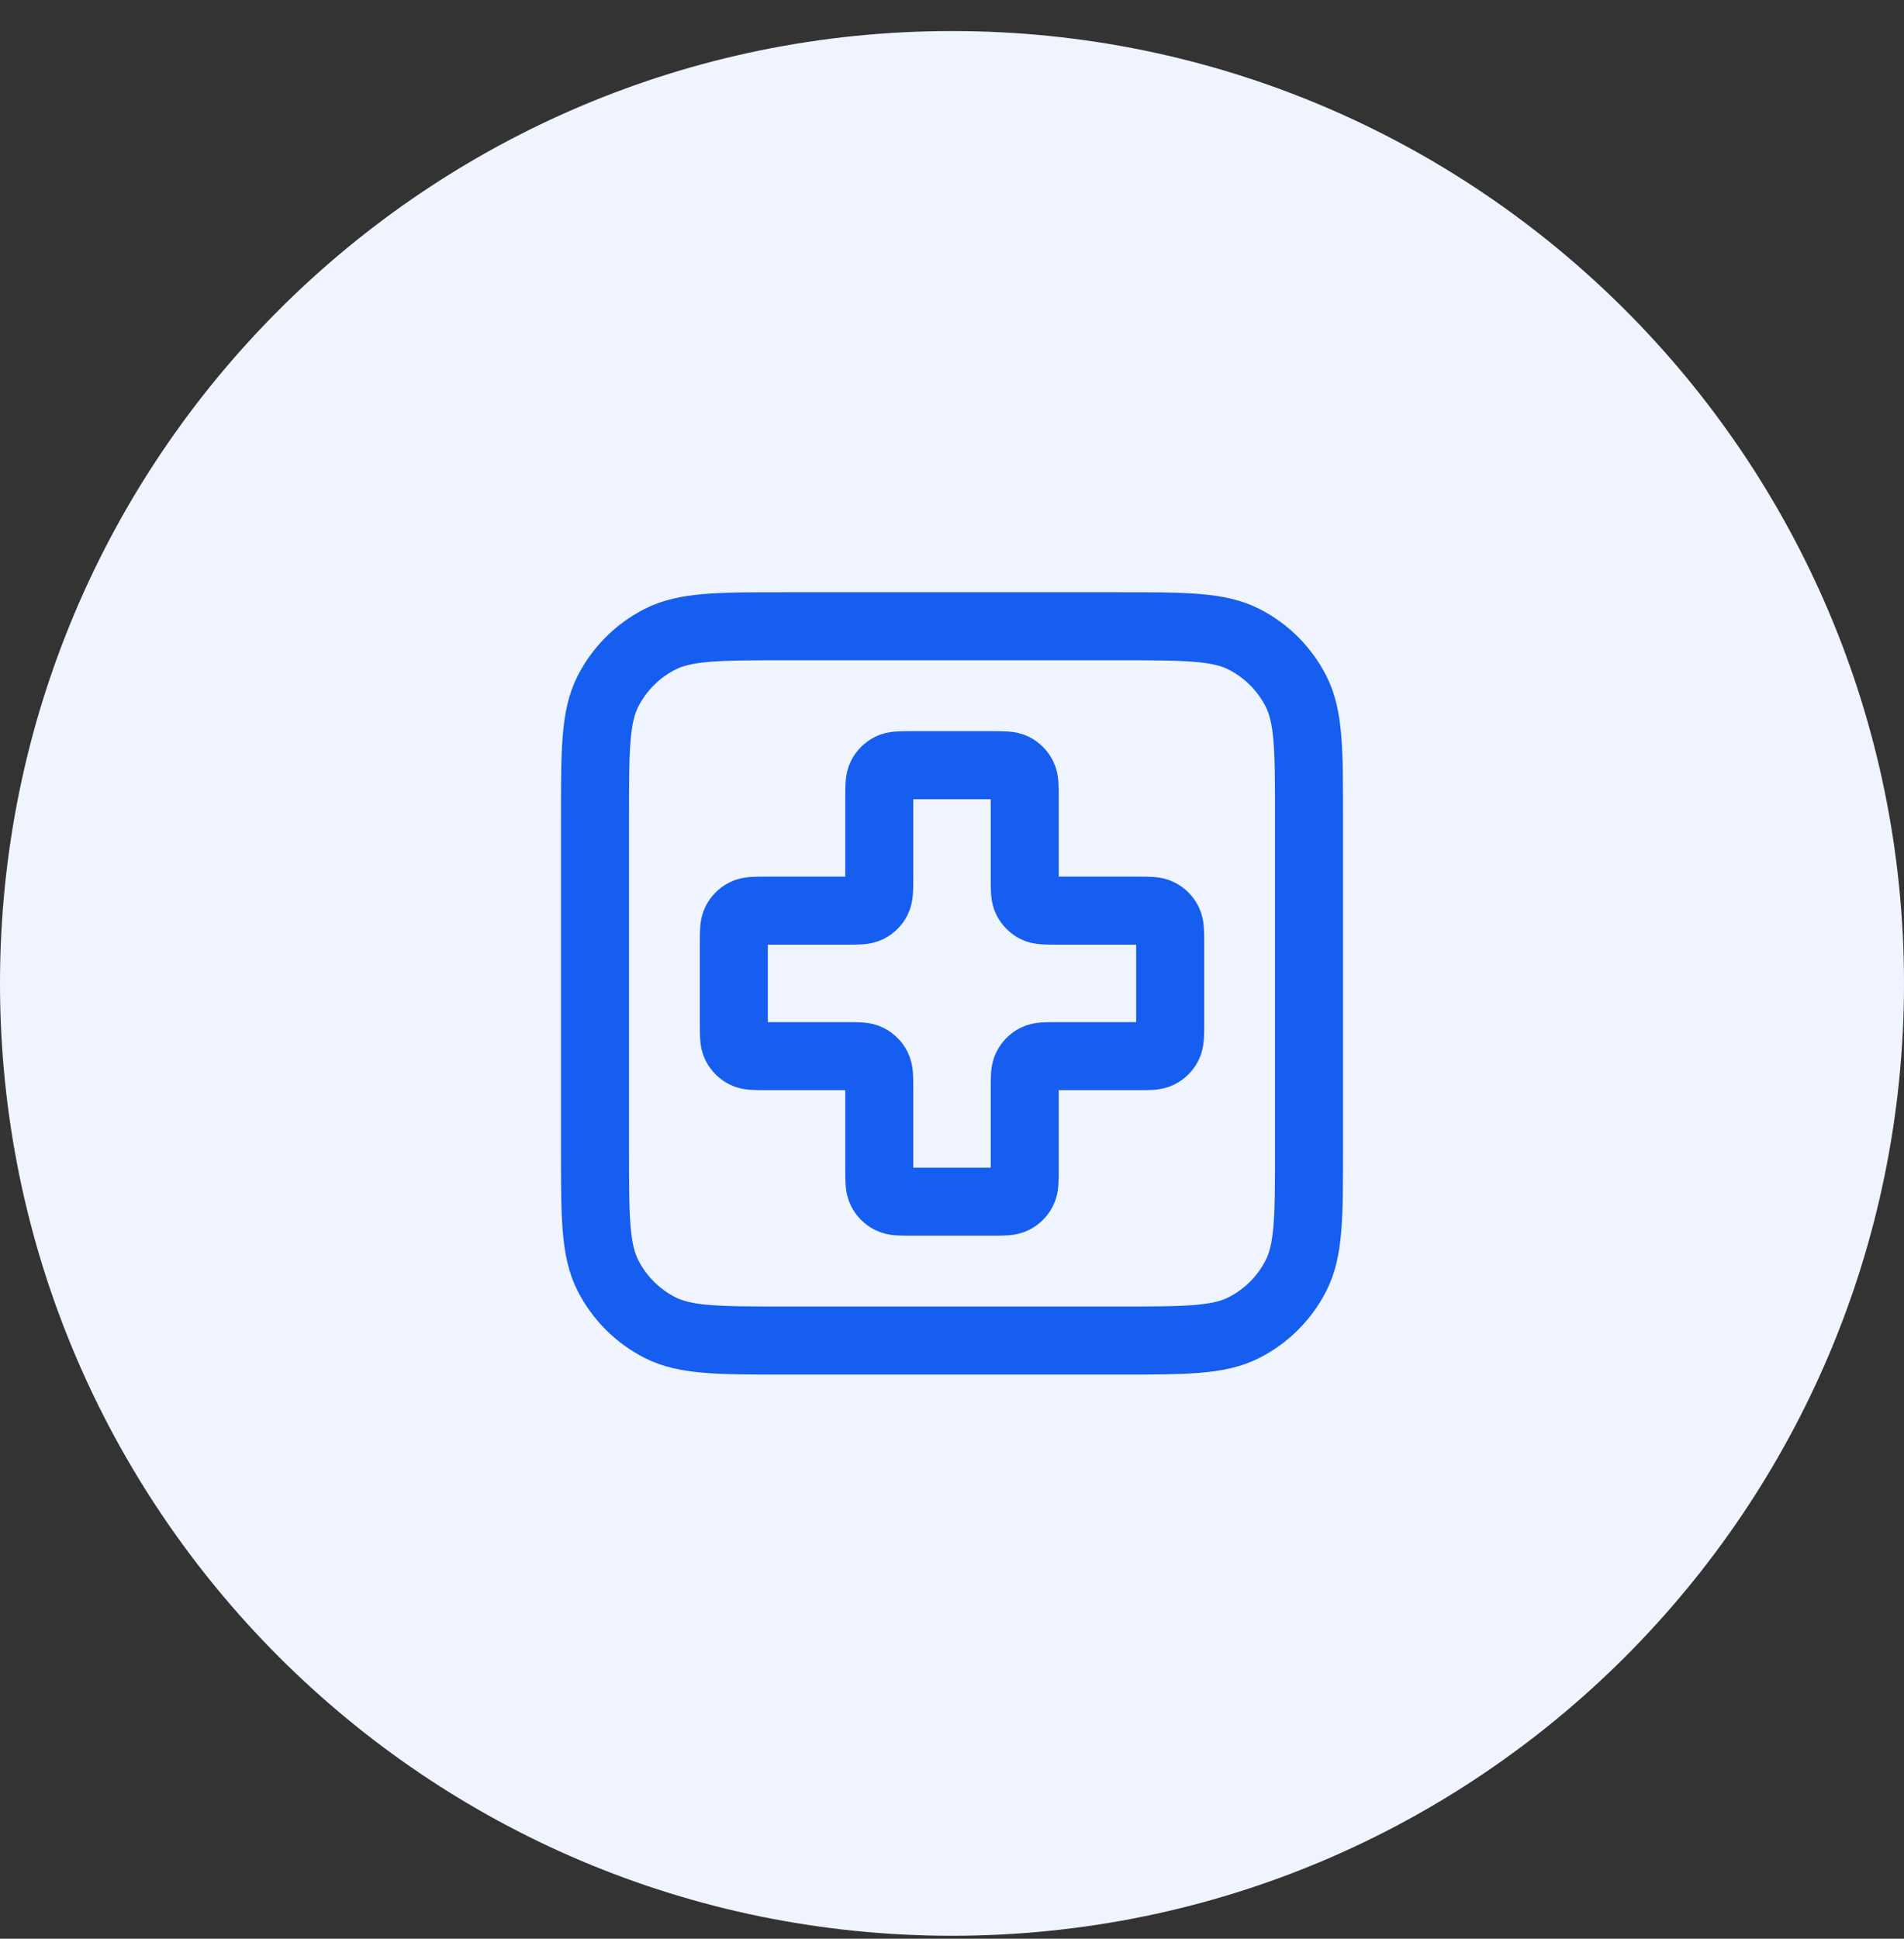
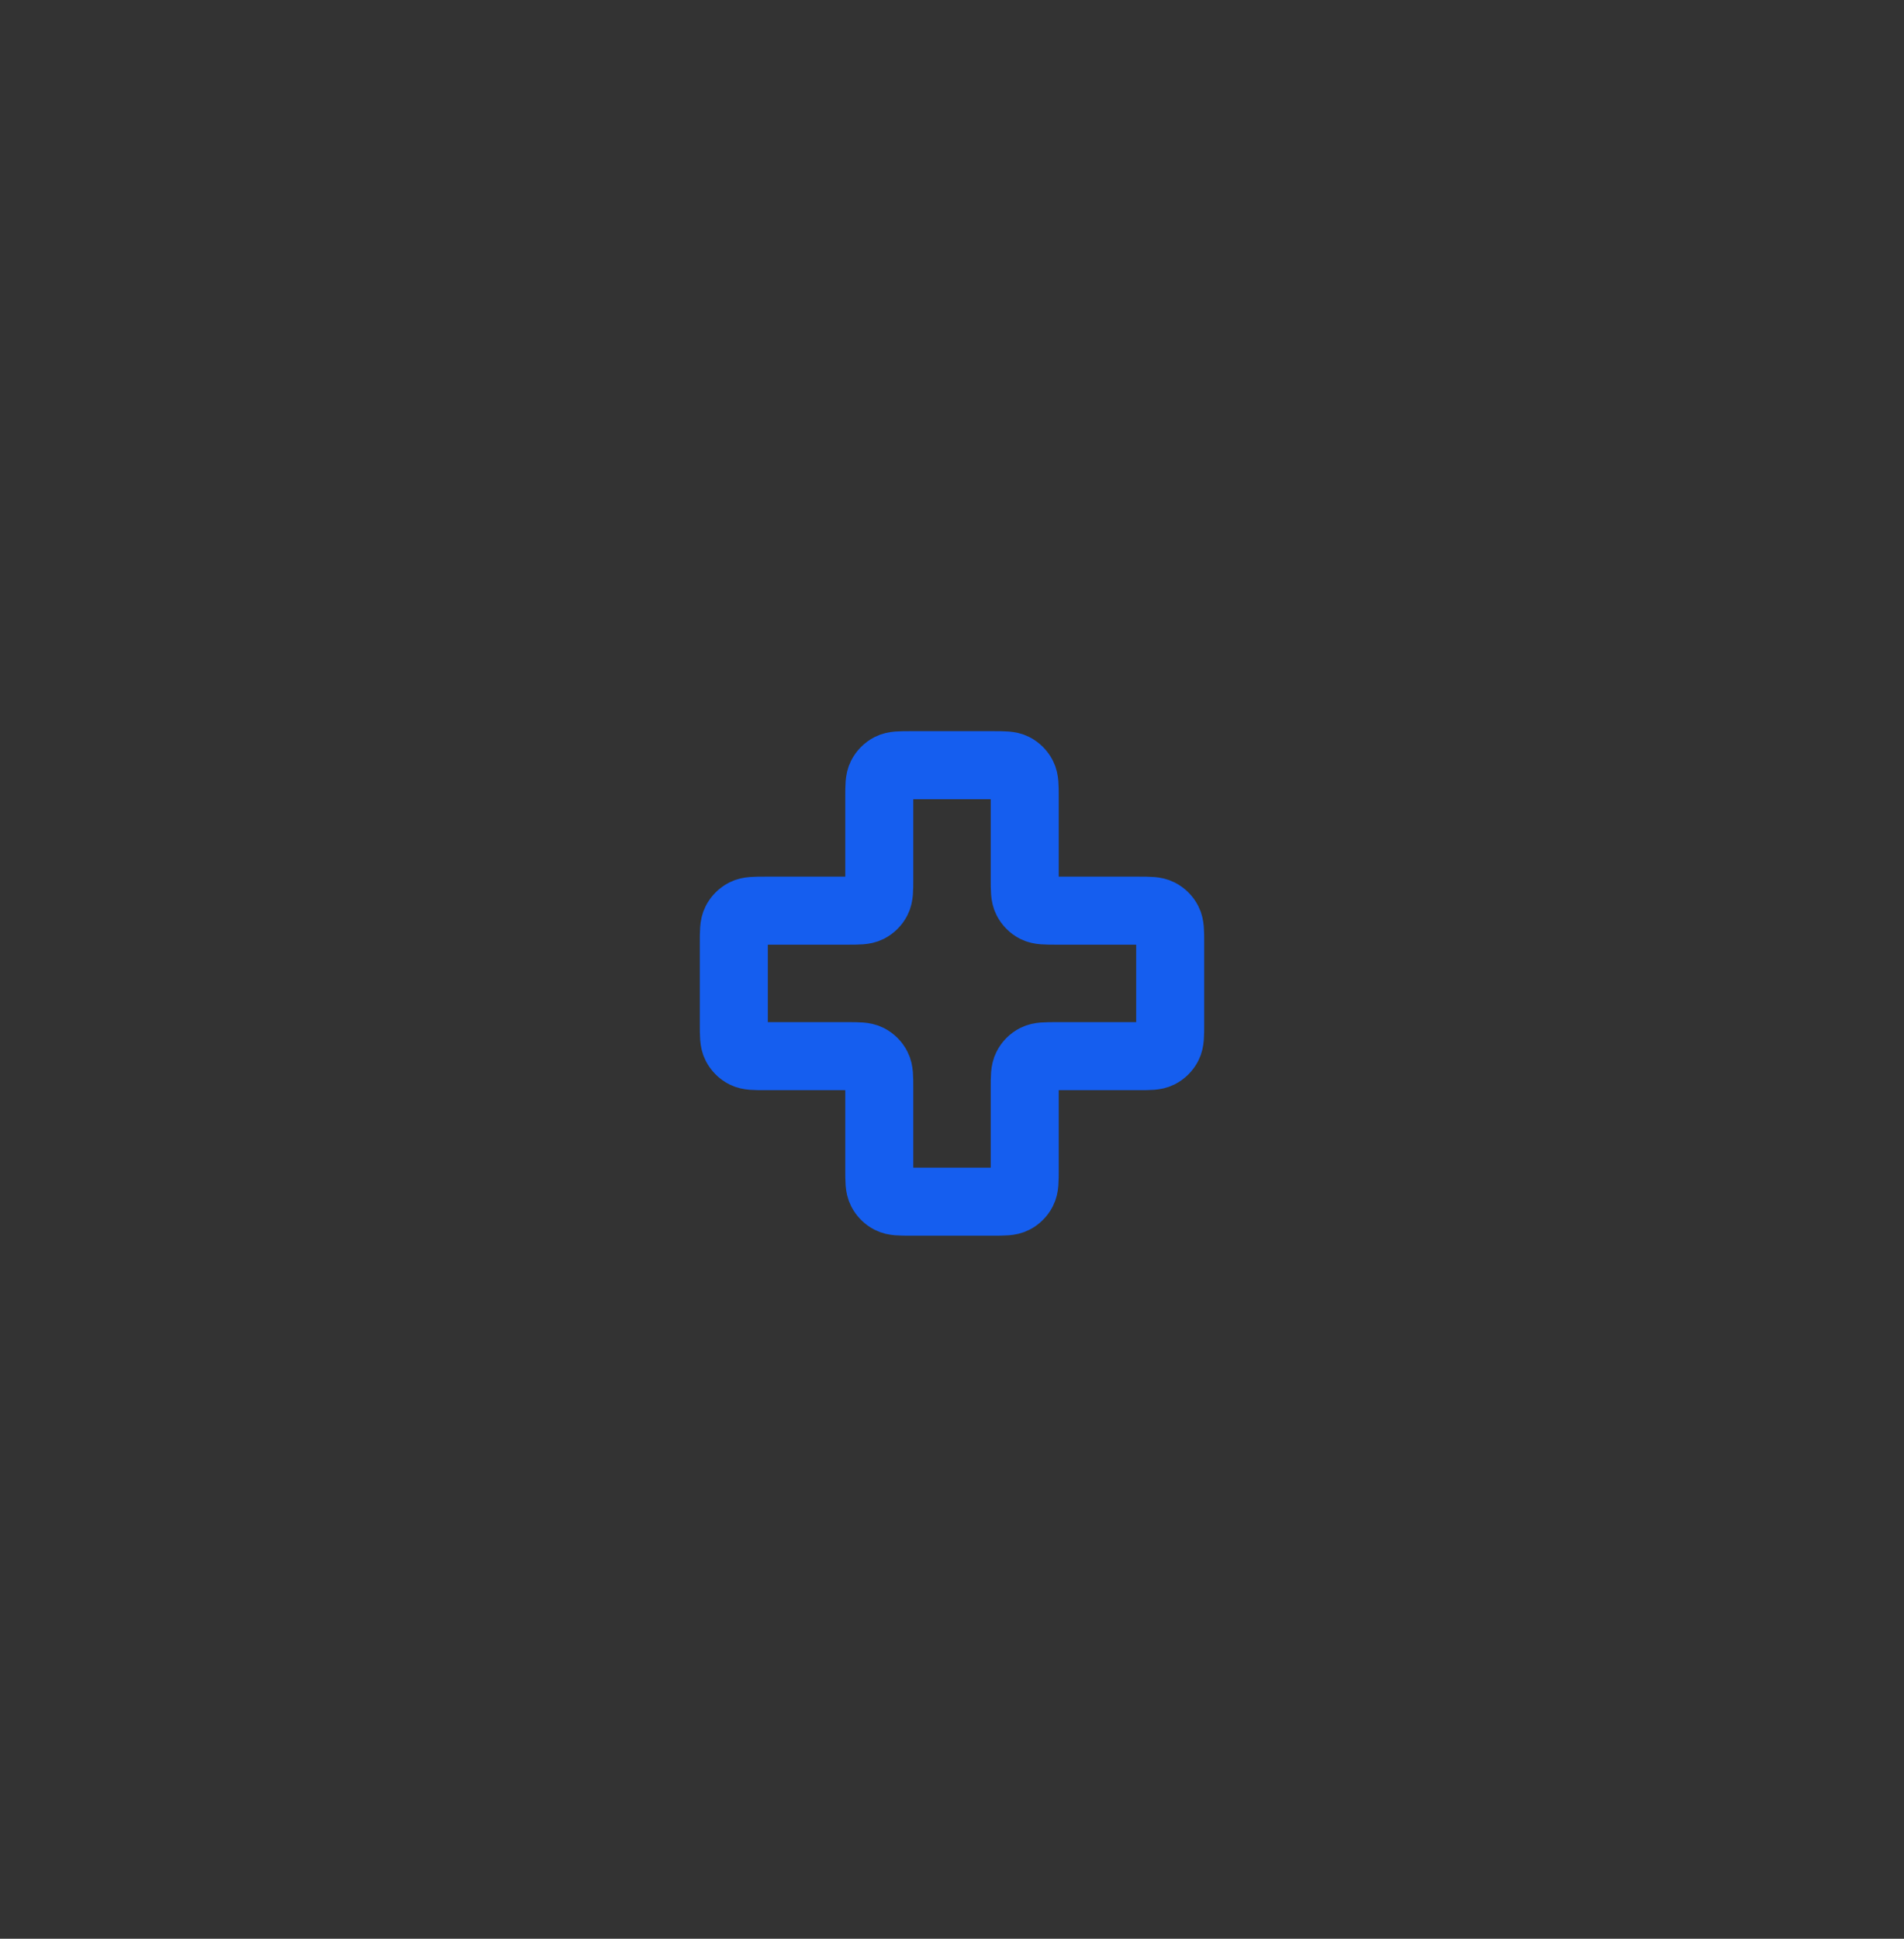
<svg xmlns="http://www.w3.org/2000/svg" width="56" height="57" viewBox="0 0 56 57" fill="none">
  <rect x="0" y="0" width="56" height="57" fill="#333333" stroke="none" />
-   <path d="M0 28.913C0 13.449 12.536 0.913 28 0.913C43.464 0.913 56 13.449 56 28.913C56 44.377 43.464 56.913 28 56.913C12.536 56.913 0 44.377 0 28.913Z" fill="#EFF4FF" />
-   <path d="M17.5 24.013C17.5 22.053 17.5 21.073 17.881 20.324C18.217 19.666 18.753 19.13 19.411 18.795C20.16 18.413 21.14 18.413 23.1 18.413H32.9C34.86 18.413 35.84 18.413 36.589 18.795C37.248 19.13 37.783 19.666 38.118 20.324C38.5 21.073 38.5 22.053 38.5 24.013V33.813C38.5 35.773 38.5 36.754 38.118 37.502C37.783 38.161 37.248 38.696 36.589 39.032C35.84 39.413 34.86 39.413 32.9 39.413H23.1C21.14 39.413 20.16 39.413 19.411 39.032C18.753 38.696 18.217 38.161 17.881 37.502C17.5 36.754 17.5 35.773 17.5 33.813V24.013Z" stroke="#155EEF" stroke-width="2" stroke-linecap="round" stroke-linejoin="round" />
  <path d="M30.139 23.43C30.139 23.103 30.139 22.94 30.075 22.815C30.019 22.705 29.93 22.616 29.82 22.56C29.696 22.497 29.532 22.497 29.206 22.497H26.794C26.468 22.497 26.304 22.497 26.18 22.56C26.07 22.616 25.981 22.705 25.925 22.815C25.861 22.94 25.861 23.103 25.861 23.43V25.841C25.861 26.168 25.861 26.331 25.797 26.456C25.742 26.566 25.652 26.655 25.543 26.711C25.418 26.774 25.255 26.774 24.928 26.774H22.517C22.19 26.774 22.027 26.774 21.902 26.838C21.792 26.894 21.703 26.983 21.647 27.093C21.583 27.218 21.583 27.381 21.583 27.708V30.119C21.583 30.446 21.583 30.609 21.647 30.734C21.703 30.843 21.792 30.933 21.902 30.989C22.027 31.052 22.19 31.052 22.517 31.052H24.928C25.255 31.052 25.418 31.052 25.543 31.116C25.652 31.172 25.742 31.261 25.797 31.371C25.861 31.495 25.861 31.659 25.861 31.986V34.397C25.861 34.723 25.861 34.887 25.925 35.011C25.981 35.121 26.07 35.211 26.18 35.266C26.304 35.33 26.468 35.33 26.794 35.33H29.206C29.532 35.33 29.696 35.33 29.82 35.266C29.93 35.211 30.019 35.121 30.075 35.011C30.139 34.887 30.139 34.723 30.139 34.397V31.986C30.139 31.659 30.139 31.495 30.203 31.371C30.258 31.261 30.348 31.172 30.457 31.116C30.582 31.052 30.745 31.052 31.072 31.052H33.483C33.81 31.052 33.973 31.052 34.098 30.989C34.208 30.933 34.297 30.843 34.353 30.734C34.417 30.609 34.417 30.446 34.417 30.119V27.708C34.417 27.381 34.417 27.218 34.353 27.093C34.297 26.983 34.208 26.894 34.098 26.838C33.973 26.774 33.81 26.774 33.483 26.774H31.072C30.745 26.774 30.582 26.774 30.457 26.711C30.348 26.655 30.258 26.566 30.203 26.456C30.139 26.331 30.139 26.168 30.139 25.841V23.43Z" stroke="#155EEF" stroke-width="2" stroke-linecap="round" stroke-linejoin="round" />
</svg>